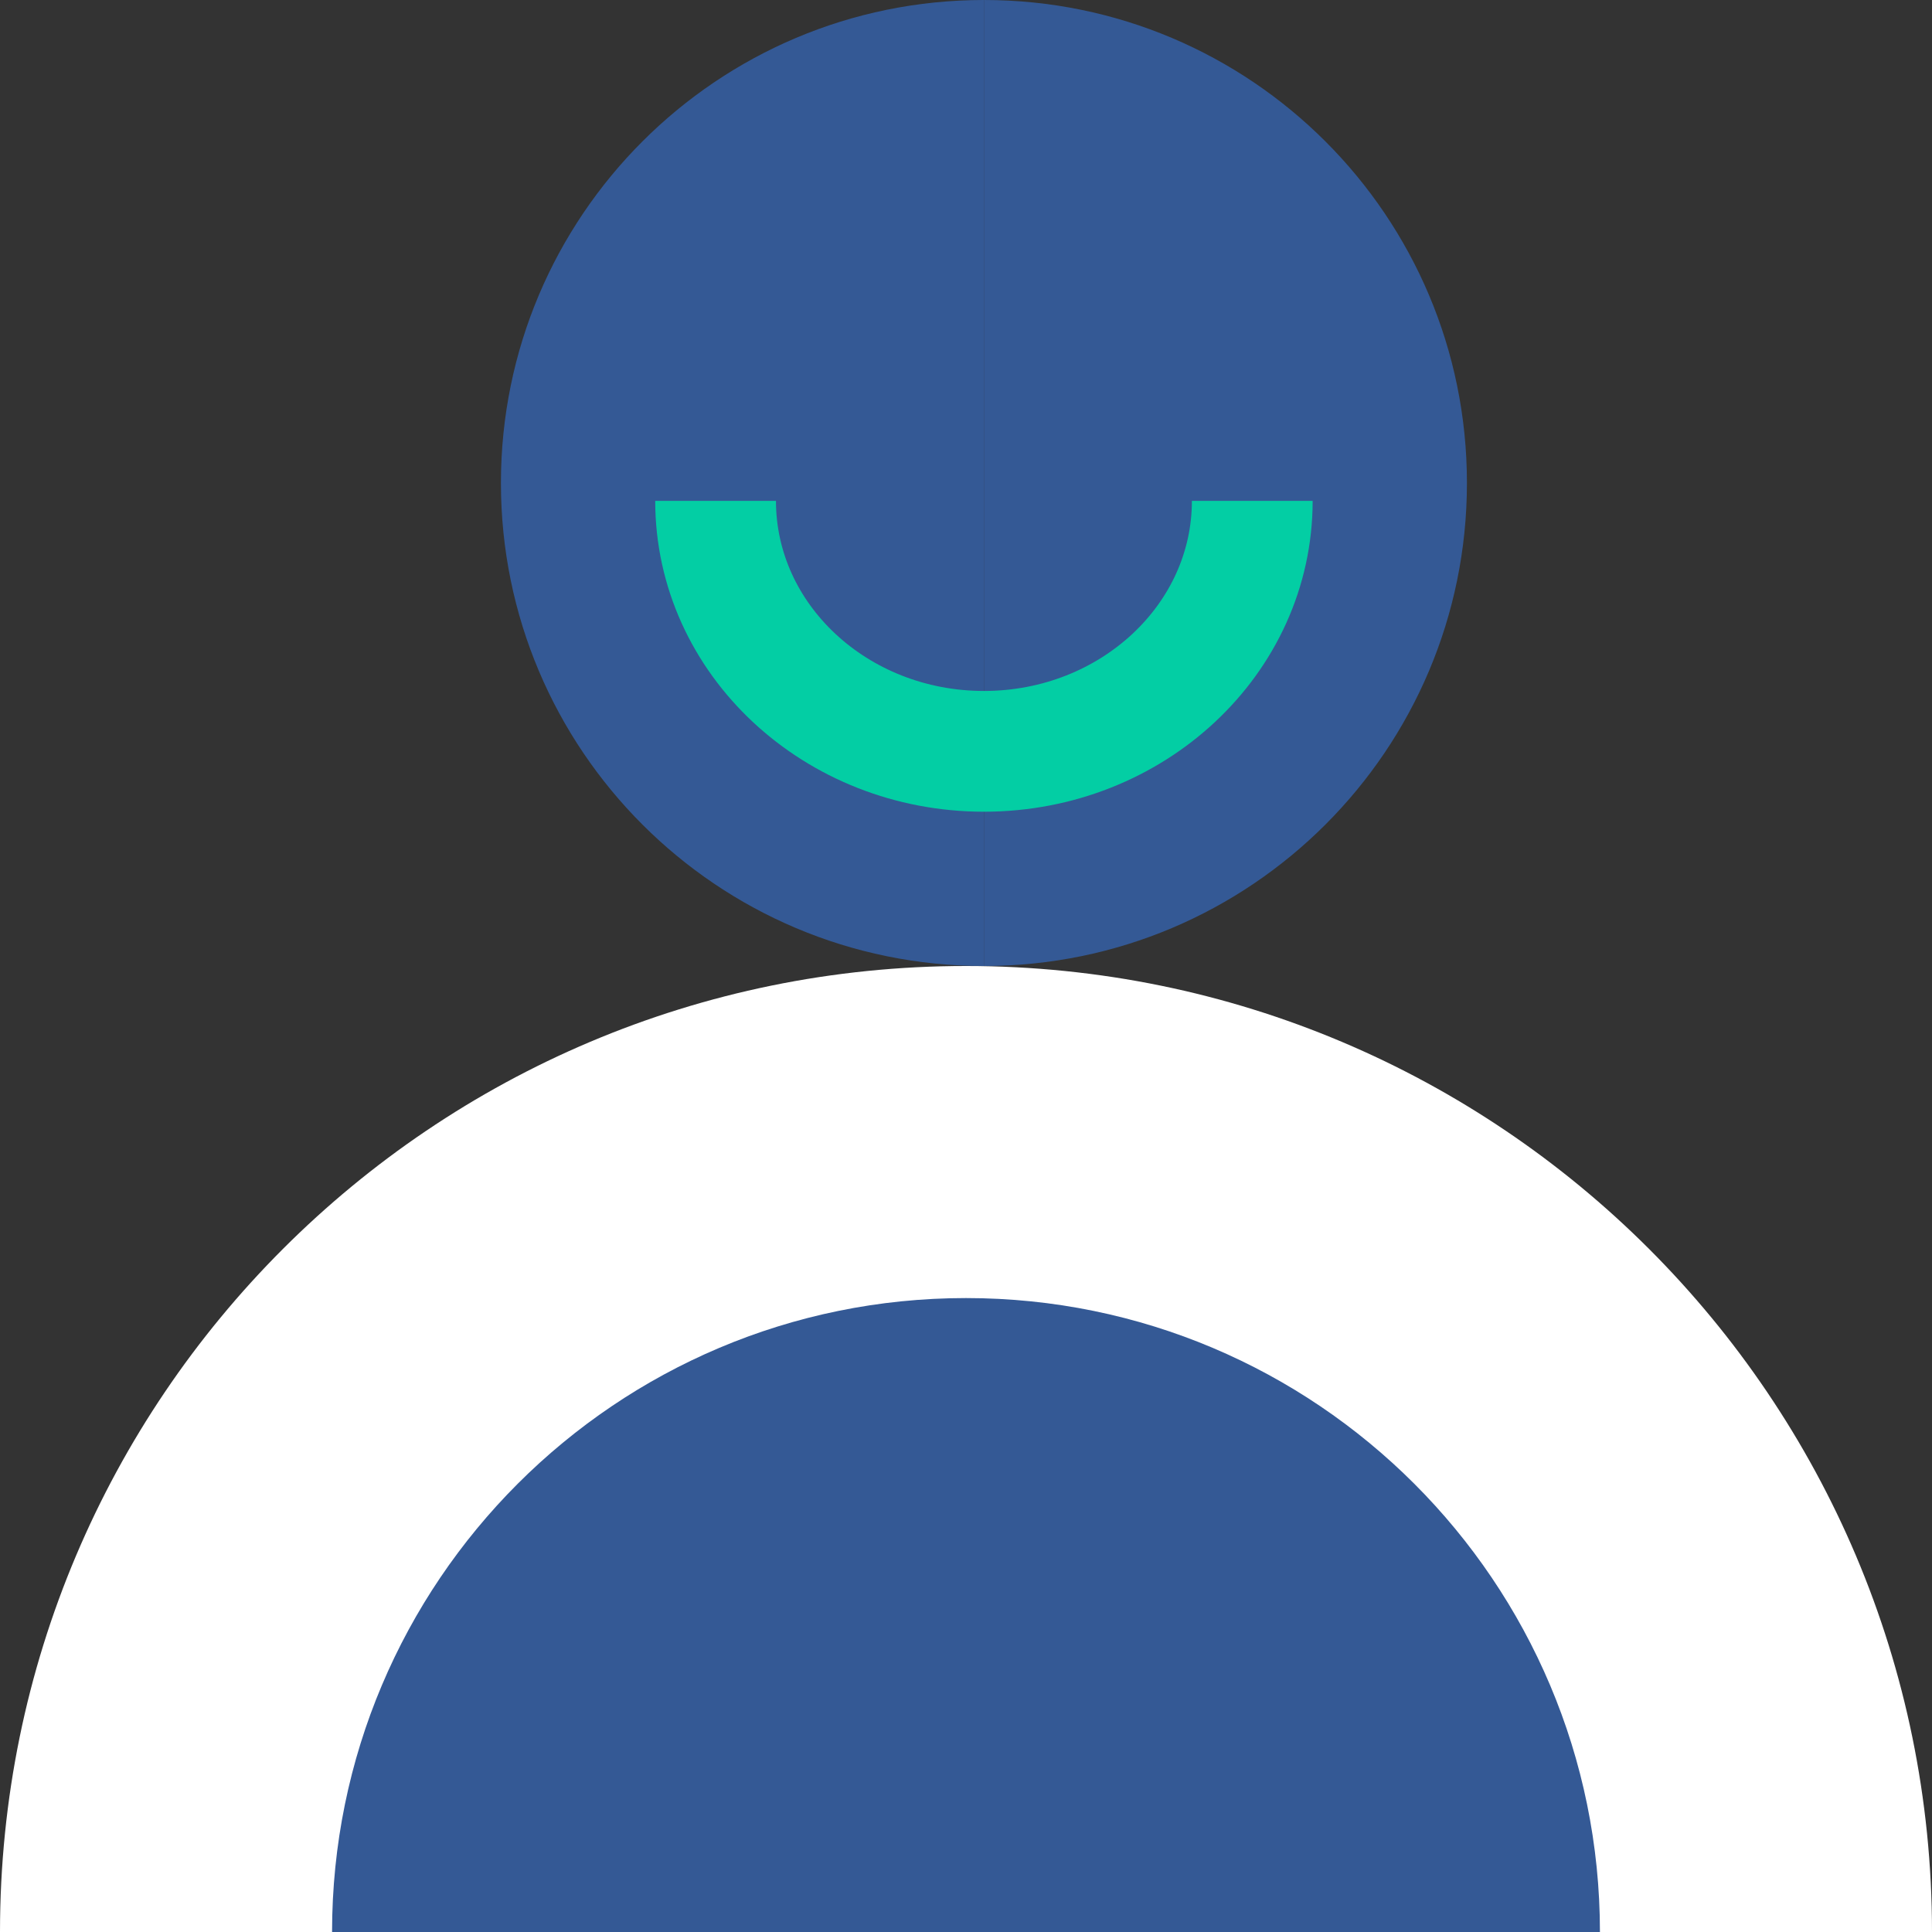
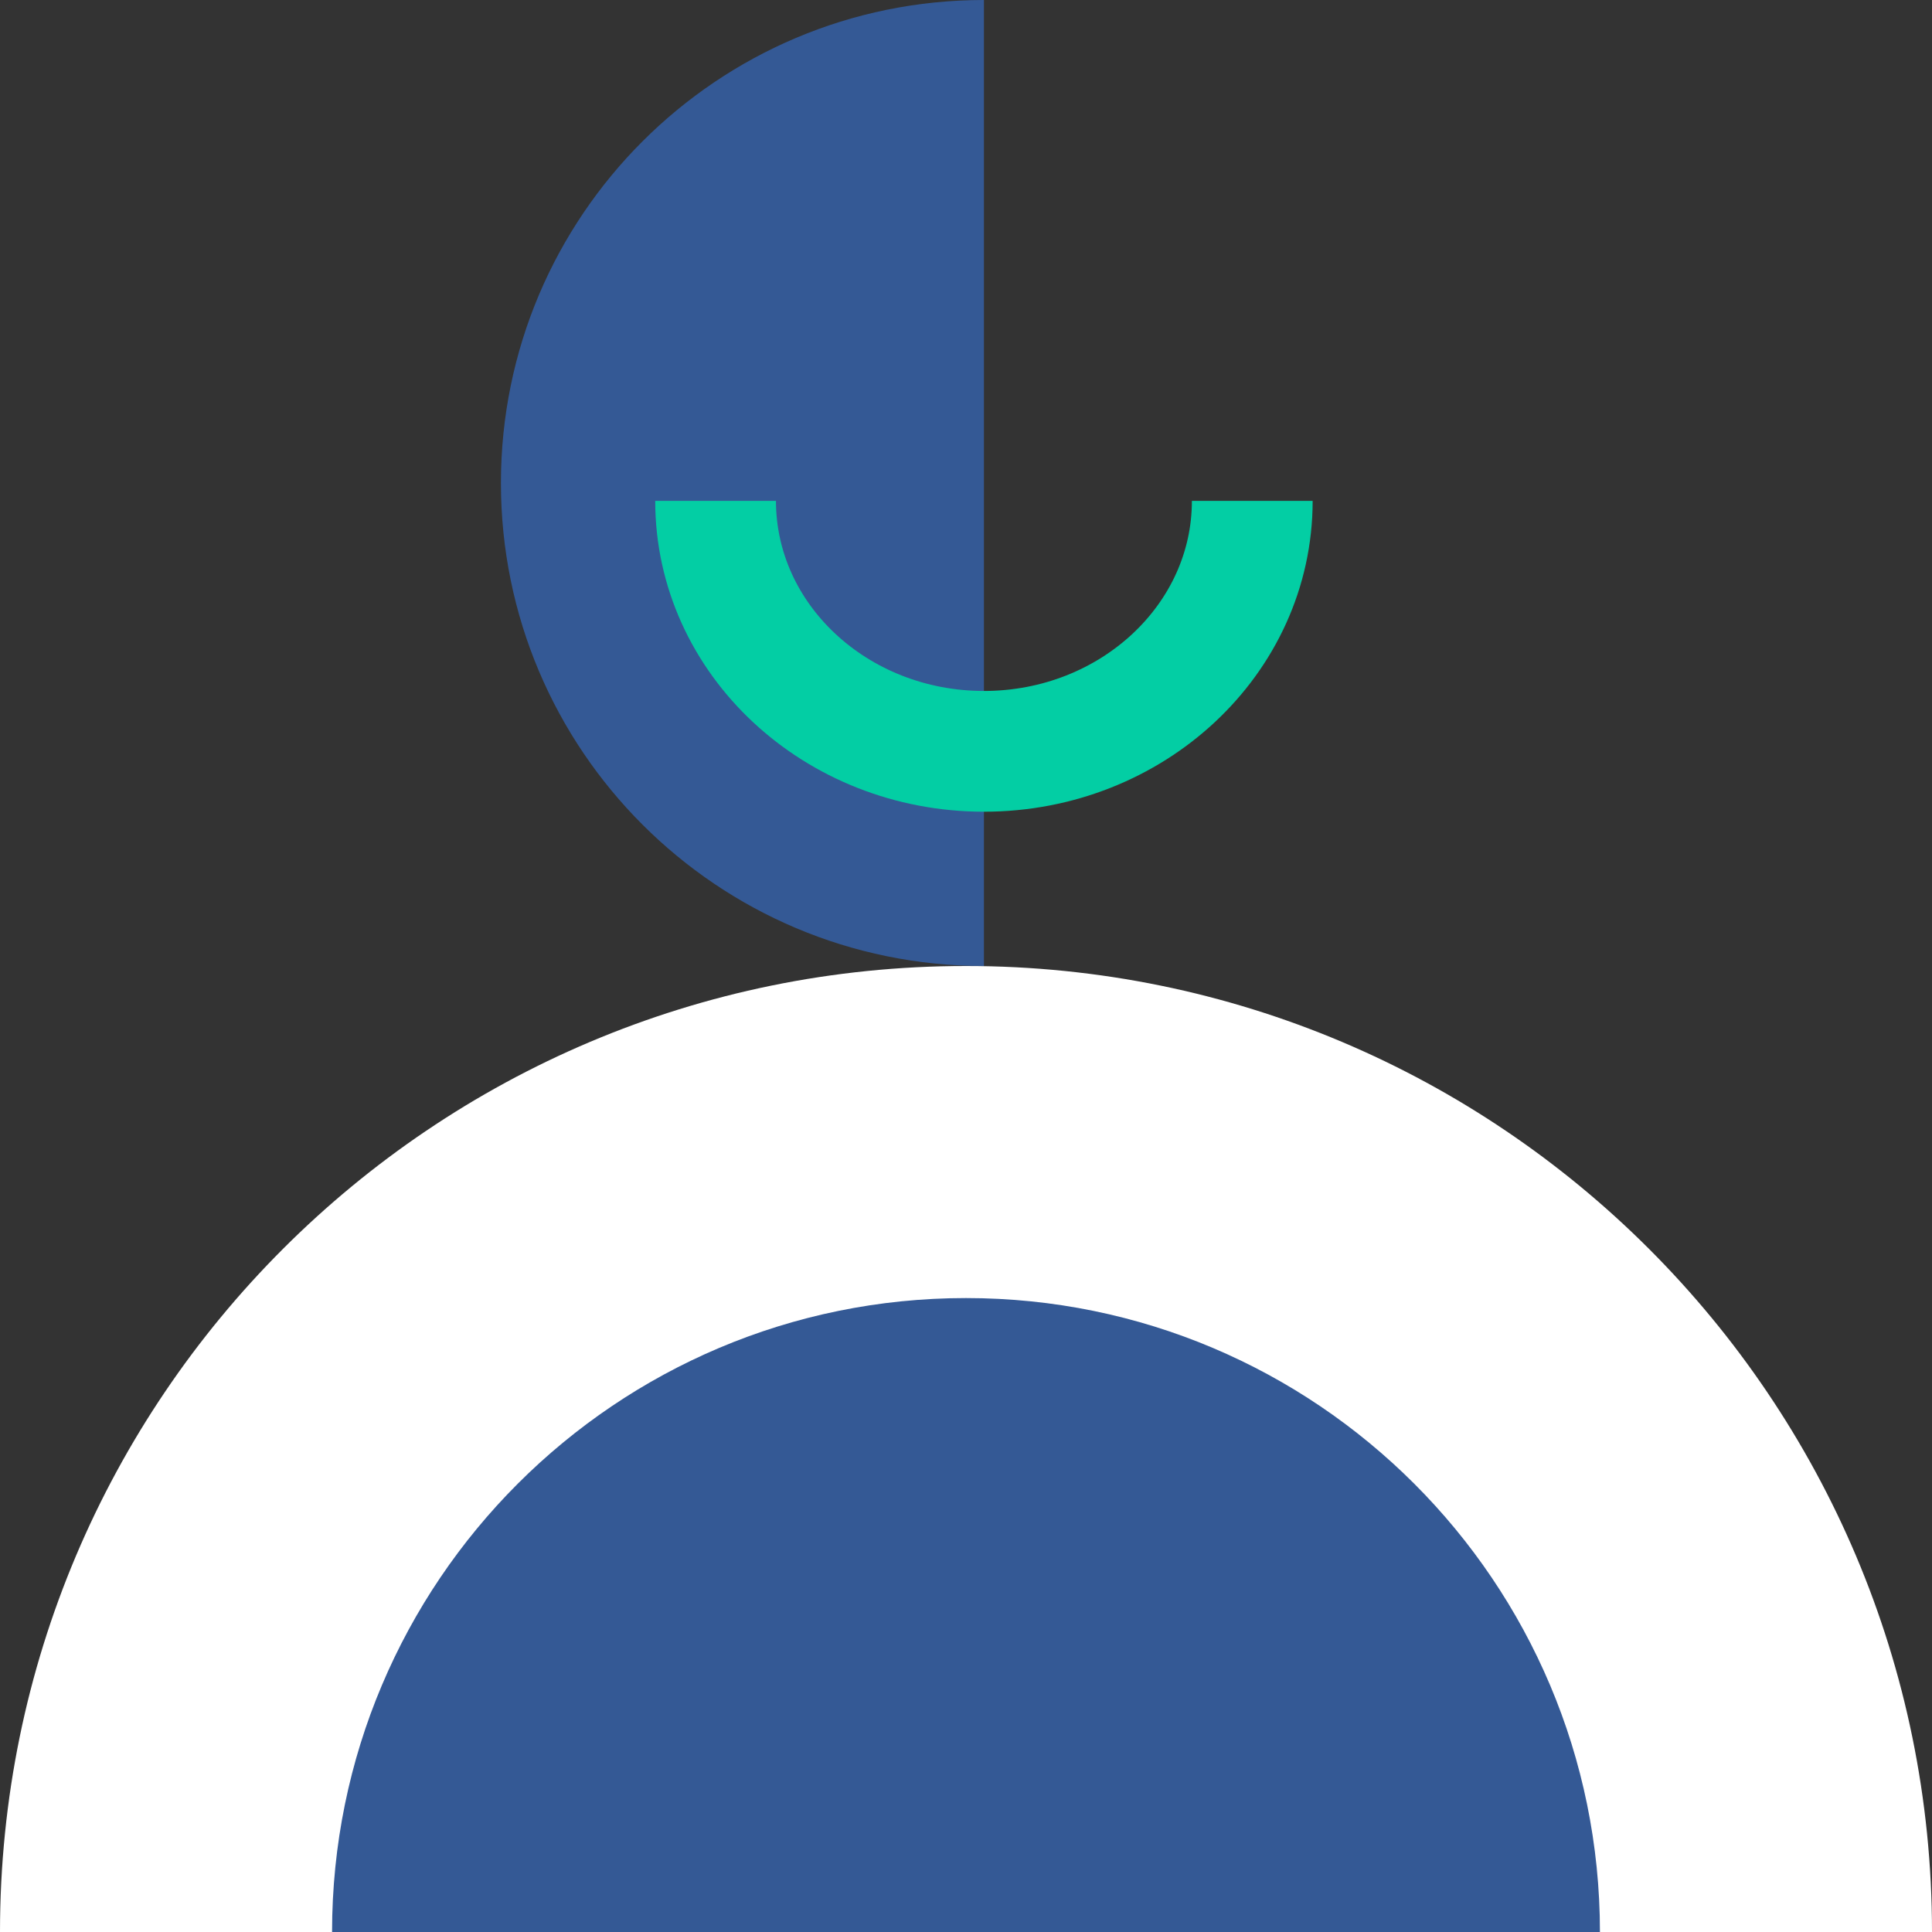
<svg xmlns="http://www.w3.org/2000/svg" width="64" height="64" viewBox="0 0 64 64" fill="none">
  <rect x="0" y="0" width="64" height="64" fill="#333333" stroke="none" />
  <path fill-rule="evenodd" clip-rule="evenodd" d="M32.594 0C23.757 0 16.594 7.163 16.594 16C16.594 24.837 23.757 32 32.594 32V0Z" fill="#345995" />
-   <path fill-rule="evenodd" clip-rule="evenodd" d="M32.594 0C41.43 3.29858e-05 48.594 7.163 48.594 16C48.594 24.837 41.43 32 32.594 32V0Z" fill="#345995" />
  <path d="M41.483 16.593C41.483 21.174 37.503 24.889 32.594 24.889C27.685 24.889 23.705 21.174 23.705 16.593" stroke="#03CEA4" stroke-width="4" />
  <path d="M64 64C64 46.327 49.673 32 32 32C14.327 32 0 46.327 0 64H64Z" fill="white" />
  <path d="M53 64C53 52.402 43.598 43 32 43C20.402 43 11 52.402 11 64H53Z" fill="#345995" />
</svg>